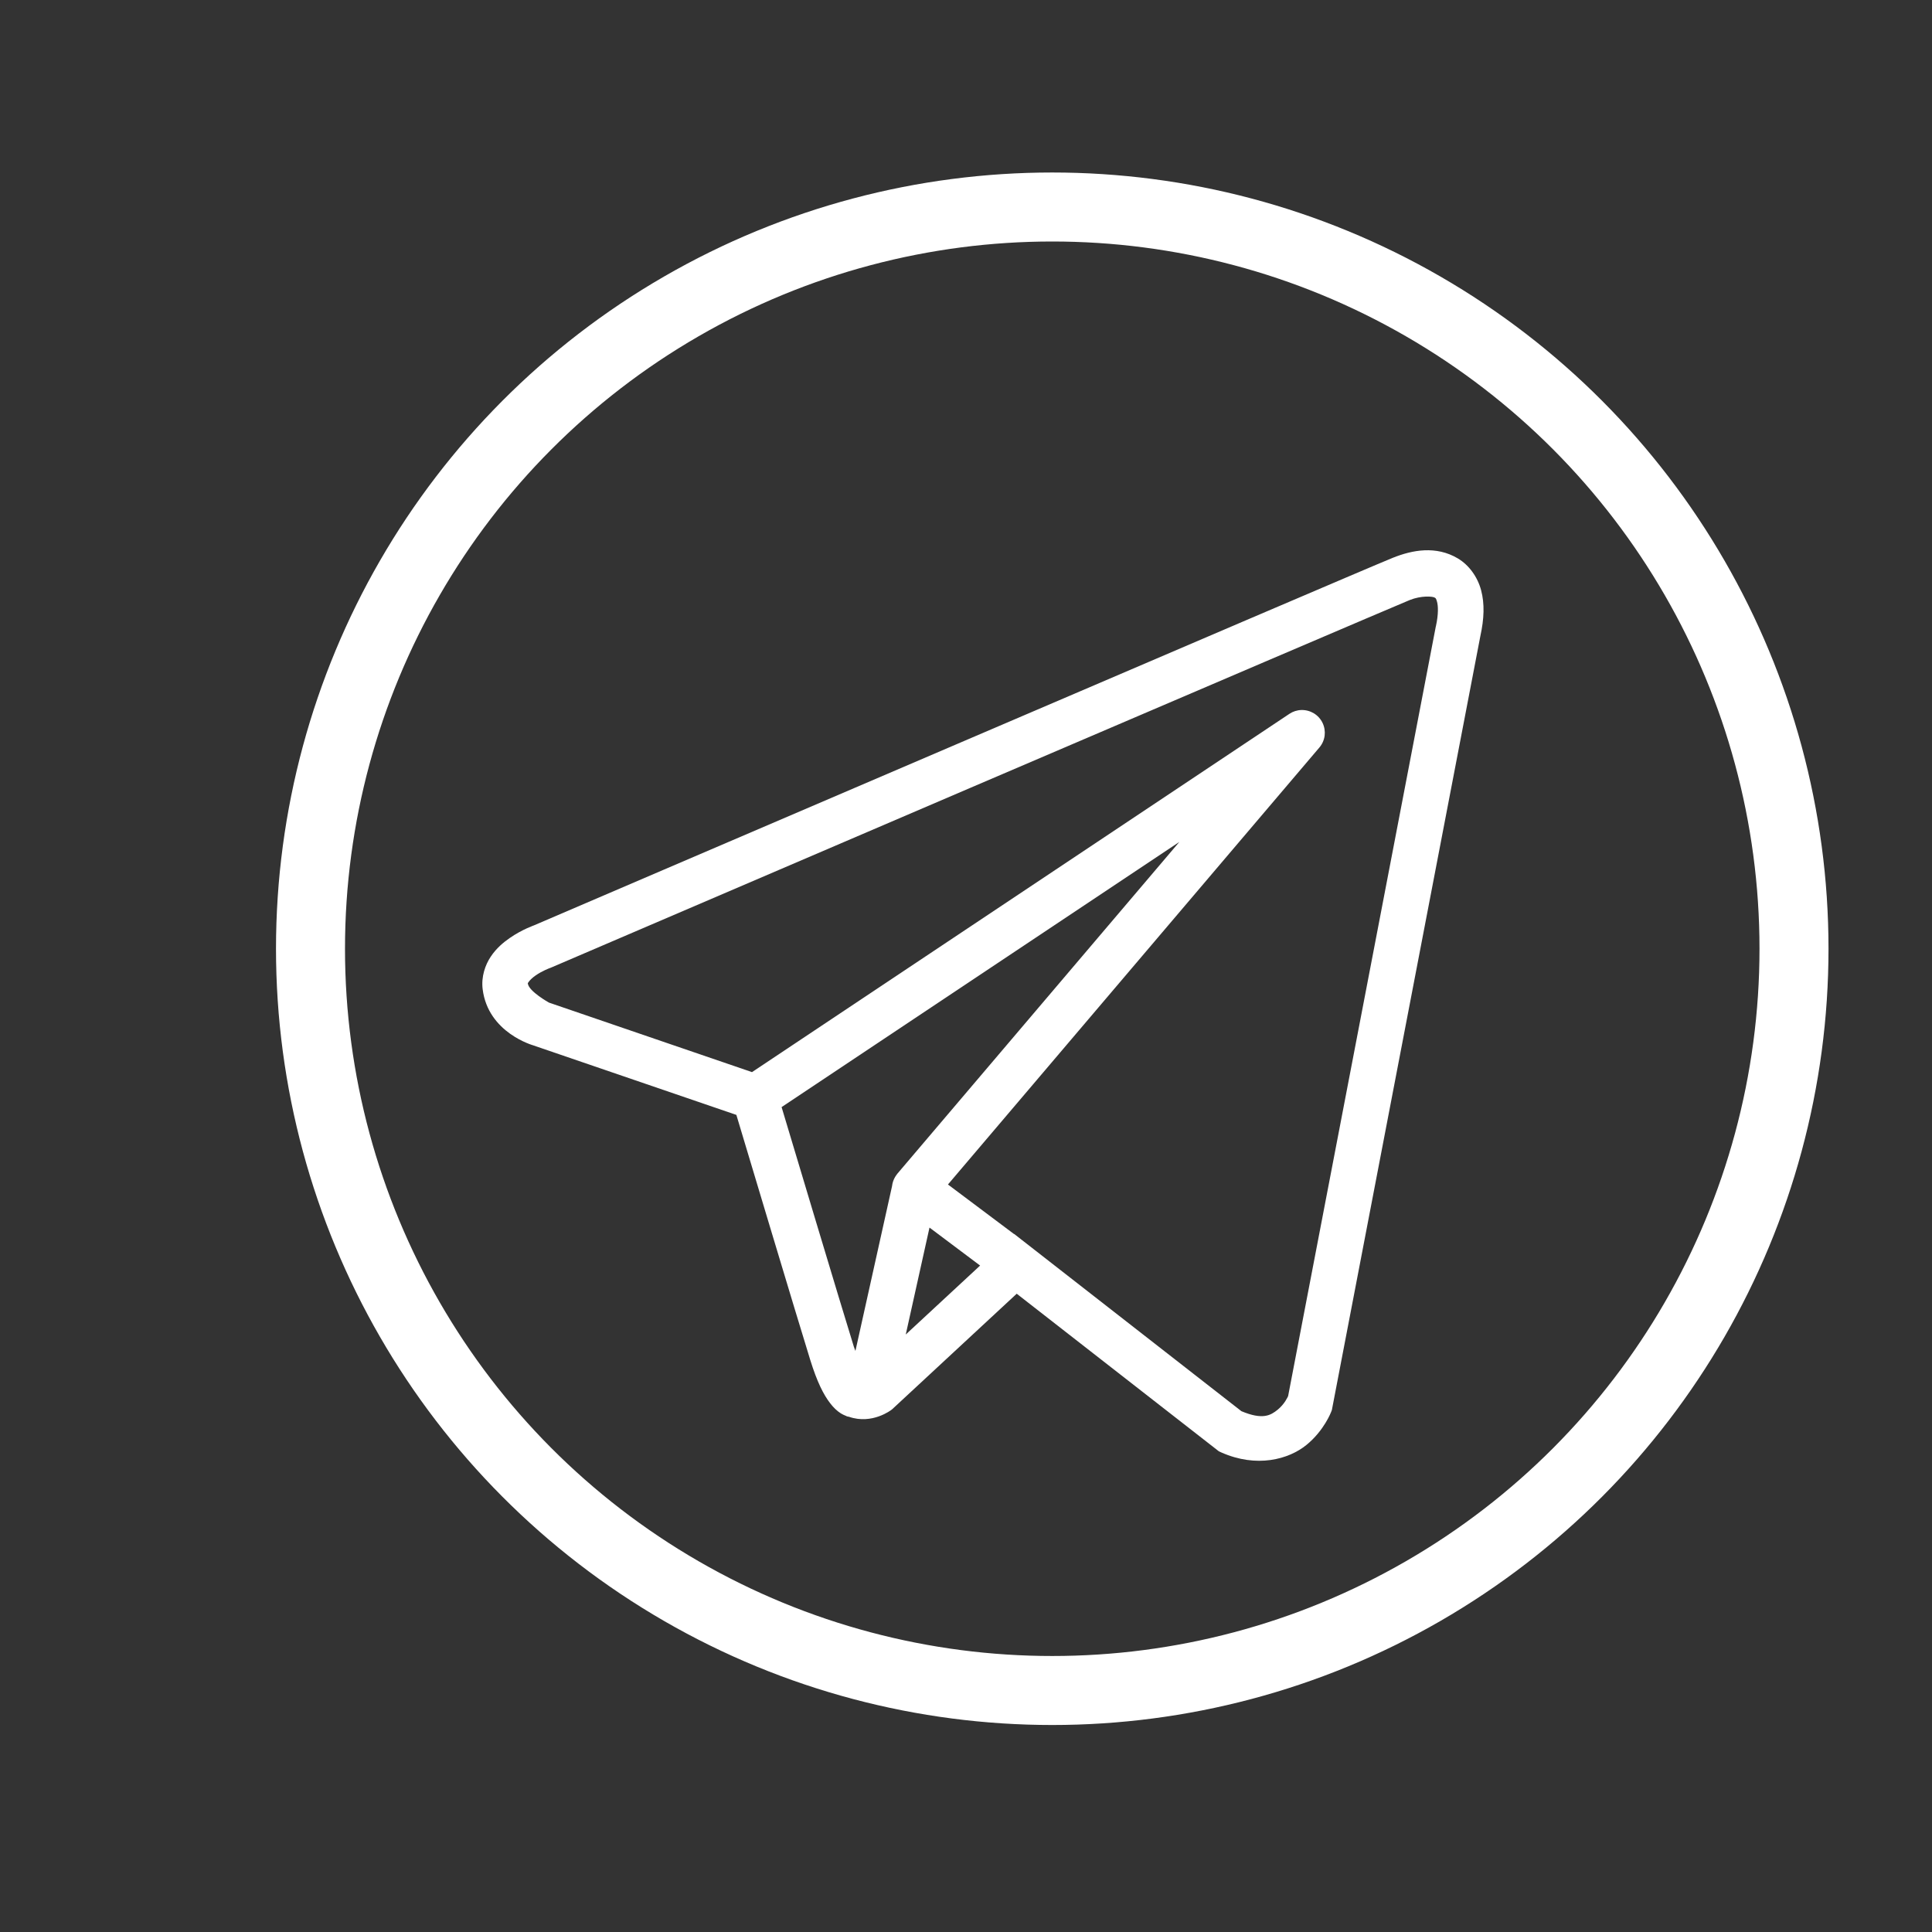
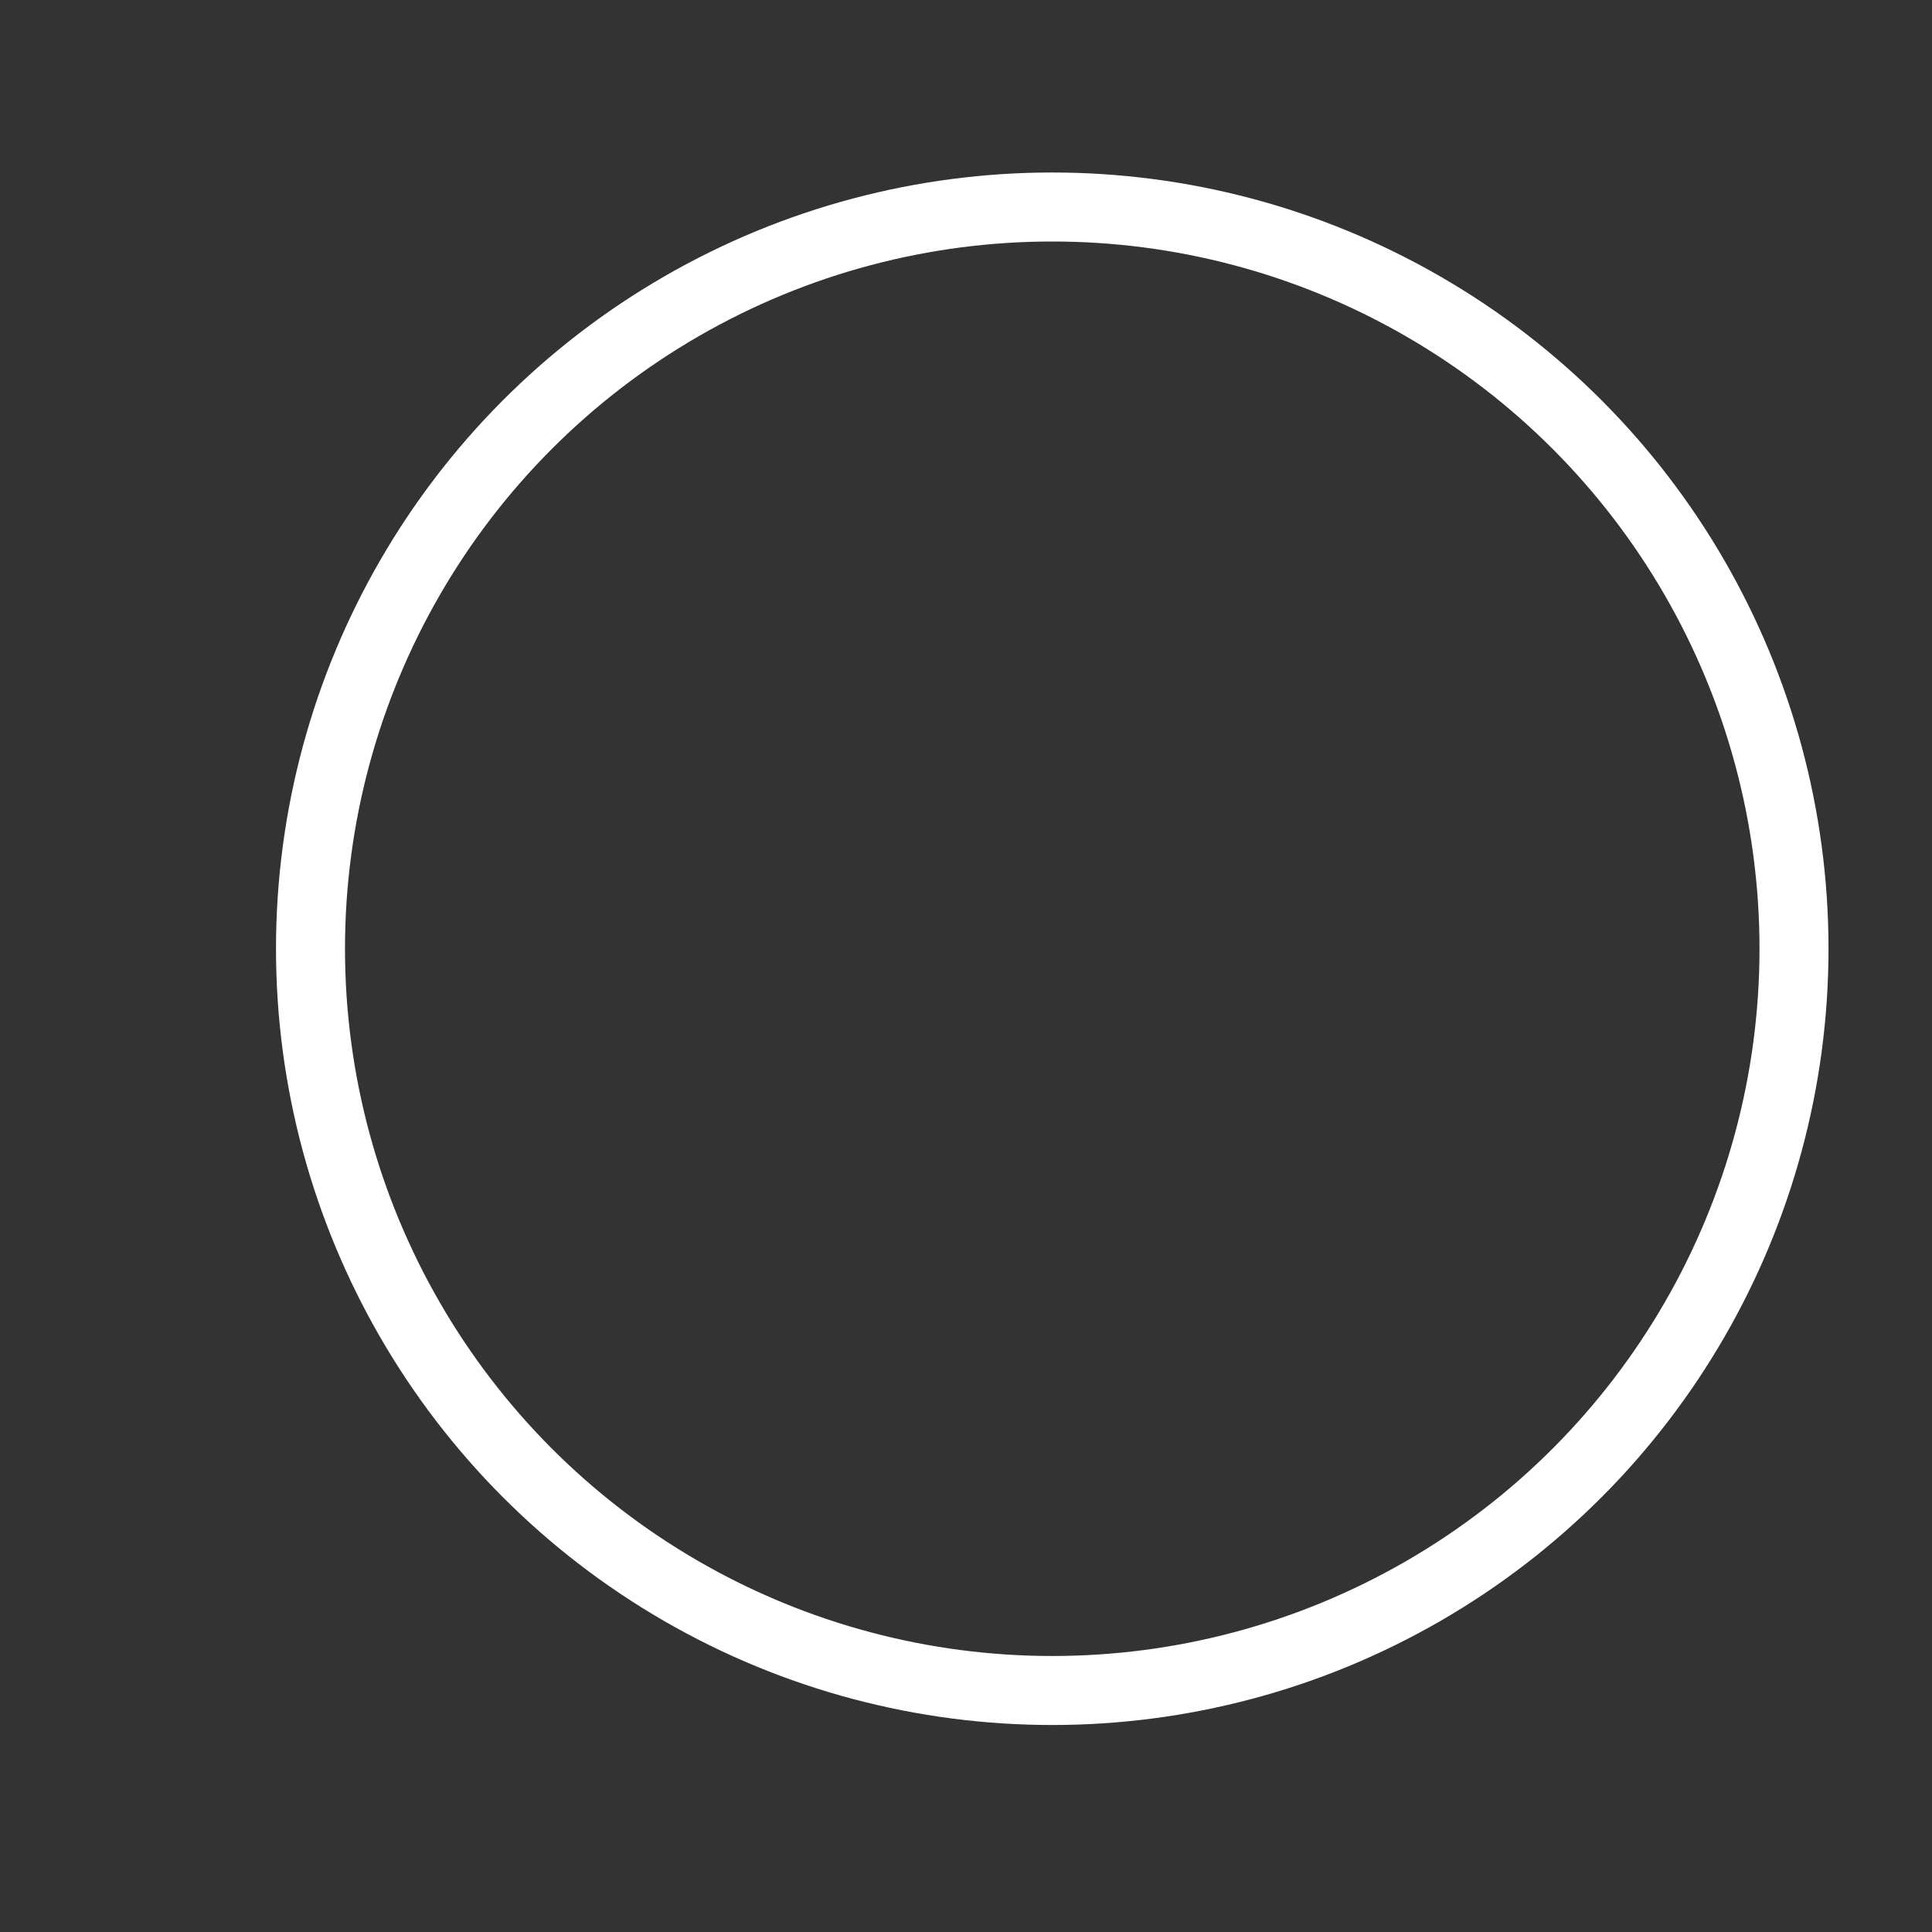
<svg xmlns="http://www.w3.org/2000/svg" width="56" height="56" viewBox="0 0 56 56" fill="none">
  <rect x="0" y="0" width="56" height="56" fill="#333333" stroke="none" />
-   <path d="M41.288 15.951C40.967 15.965 40.654 16.055 40.372 16.168C40.093 16.28 38.485 16.966 36.11 17.981C33.736 18.997 30.649 20.319 27.59 21.63C21.47 24.251 15.457 26.831 15.457 26.831L15.501 26.814C15.501 26.814 15.138 26.935 14.77 27.192C14.586 27.32 14.388 27.485 14.226 27.727C14.064 27.968 13.945 28.31 13.99 28.672C14.147 29.942 15.463 30.302 15.463 30.302L15.469 30.305L21.344 32.316C21.494 32.816 23.126 38.264 23.485 39.417C23.683 40.055 23.869 40.423 24.063 40.674C24.16 40.8 24.261 40.897 24.373 40.968C24.418 40.996 24.465 41.017 24.511 41.036H24.514C24.52 41.039 24.525 41.039 24.531 41.041L24.515 41.038C24.526 41.042 24.537 41.049 24.547 41.053C24.568 41.06 24.581 41.06 24.608 41.066C25.281 41.301 25.838 40.865 25.838 40.865L25.861 40.847L29.47 37.499L35.328 42.066L35.401 42.1C36.427 42.555 37.354 42.301 37.867 41.883C38.381 41.465 38.583 40.927 38.583 40.927L38.605 40.87L42.909 18.436C43.019 17.935 43.035 17.501 42.931 17.109C42.827 16.717 42.575 16.376 42.258 16.187C41.941 15.998 41.61 15.937 41.288 15.951ZM41.323 17.293C41.454 17.287 41.551 17.302 41.581 17.32C41.612 17.338 41.625 17.336 41.654 17.447C41.684 17.557 41.7 17.79 41.62 18.154L41.617 18.162L37.337 40.465C37.327 40.488 37.238 40.694 37.035 40.86C36.827 41.029 36.596 41.161 35.983 40.904L29.577 35.908L29.397 35.767L29.393 35.77L27.477 34.333L38.242 21.668C38.325 21.571 38.378 21.452 38.395 21.326C38.411 21.199 38.391 21.071 38.336 20.956C38.281 20.84 38.194 20.744 38.085 20.677C37.976 20.611 37.85 20.577 37.723 20.58C37.598 20.583 37.477 20.622 37.374 20.691L21.797 31.076L15.912 29.061C15.912 29.061 15.328 28.736 15.3 28.509C15.298 28.497 15.291 28.508 15.322 28.463C15.352 28.418 15.428 28.341 15.524 28.275C15.715 28.141 15.934 28.061 15.934 28.061L15.956 28.053L15.978 28.044C15.978 28.044 21.991 25.464 28.11 22.843C31.17 21.532 34.256 20.211 36.63 19.196C39.003 18.181 40.718 17.451 40.863 17.392C41.028 17.326 41.193 17.299 41.323 17.293ZM34.184 24.404L26.021 34.008L26.017 34.012C26.004 34.028 25.992 34.044 25.981 34.06C25.968 34.078 25.956 34.096 25.945 34.115C25.899 34.193 25.869 34.28 25.858 34.369C25.858 34.371 25.858 34.373 25.858 34.374L24.795 39.157C24.777 39.105 24.765 39.086 24.746 39.025V39.024C24.408 37.939 22.868 32.801 22.655 32.09L34.184 24.404ZM26.942 35.582L28.409 36.683L26.254 38.681L26.942 35.582Z" fill="white" />
  <circle cx="30.5" cy="27.5" r="21.5" stroke="white" stroke-width="2" />
</svg>